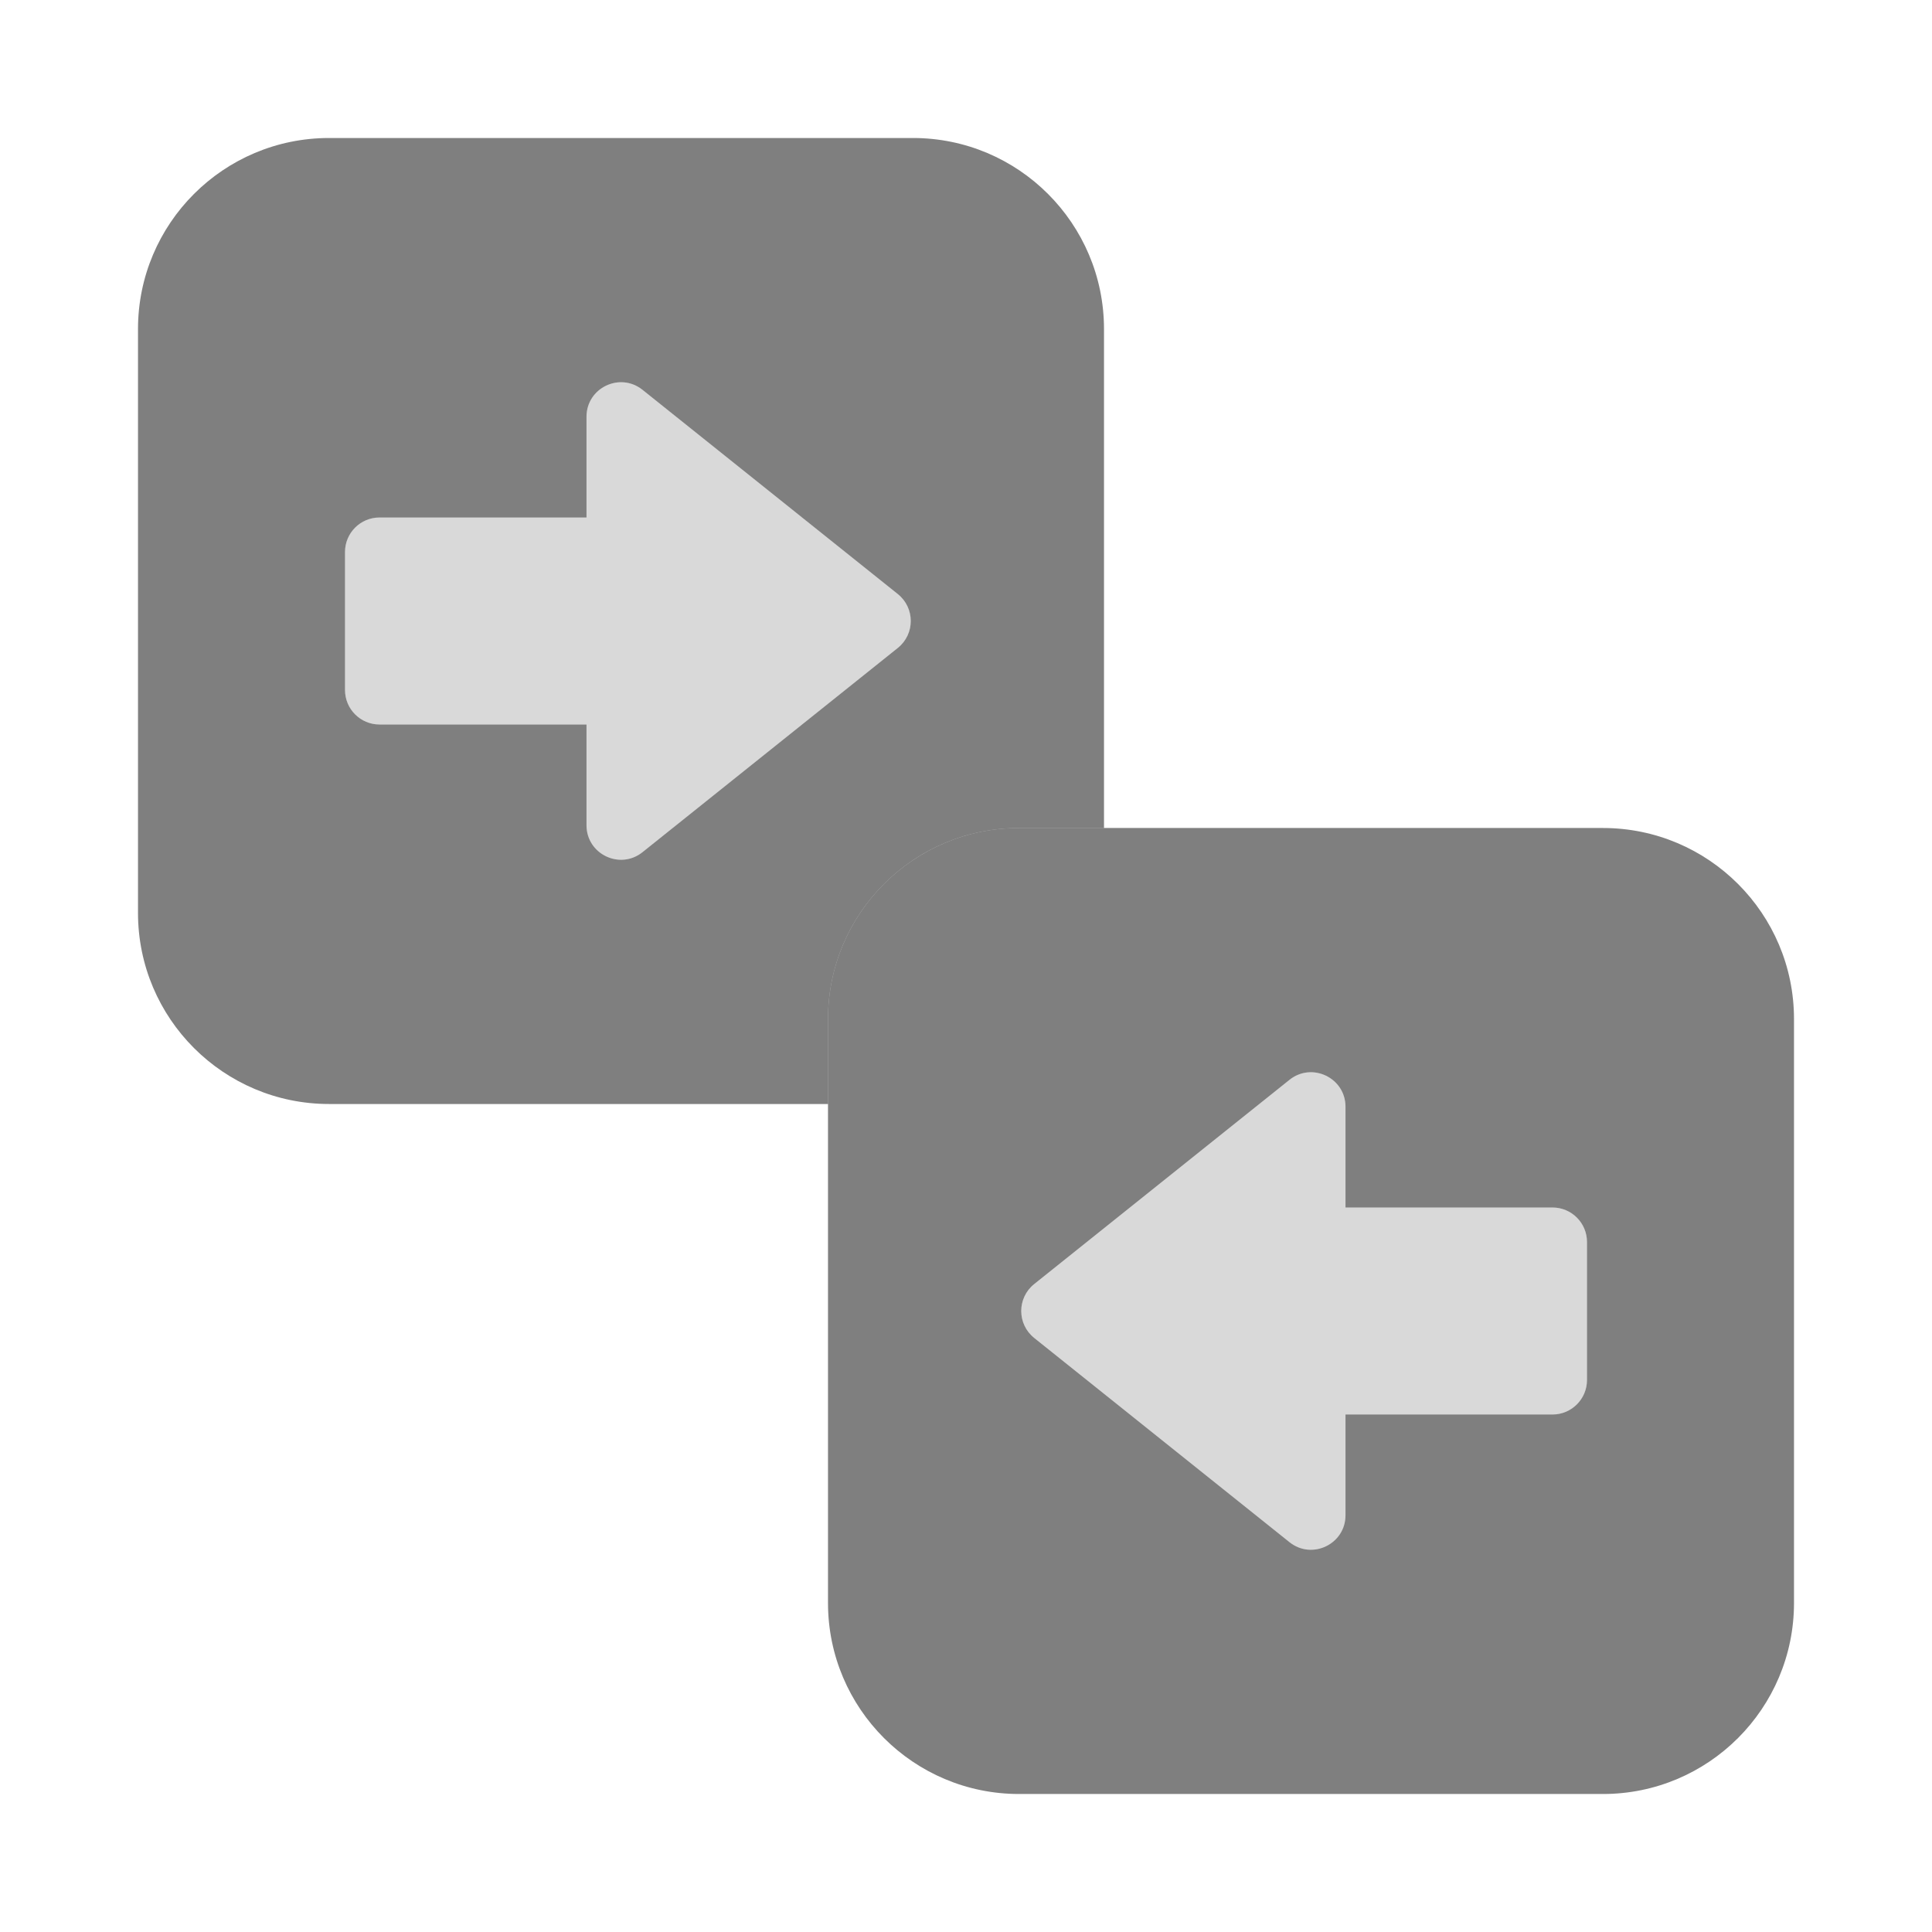
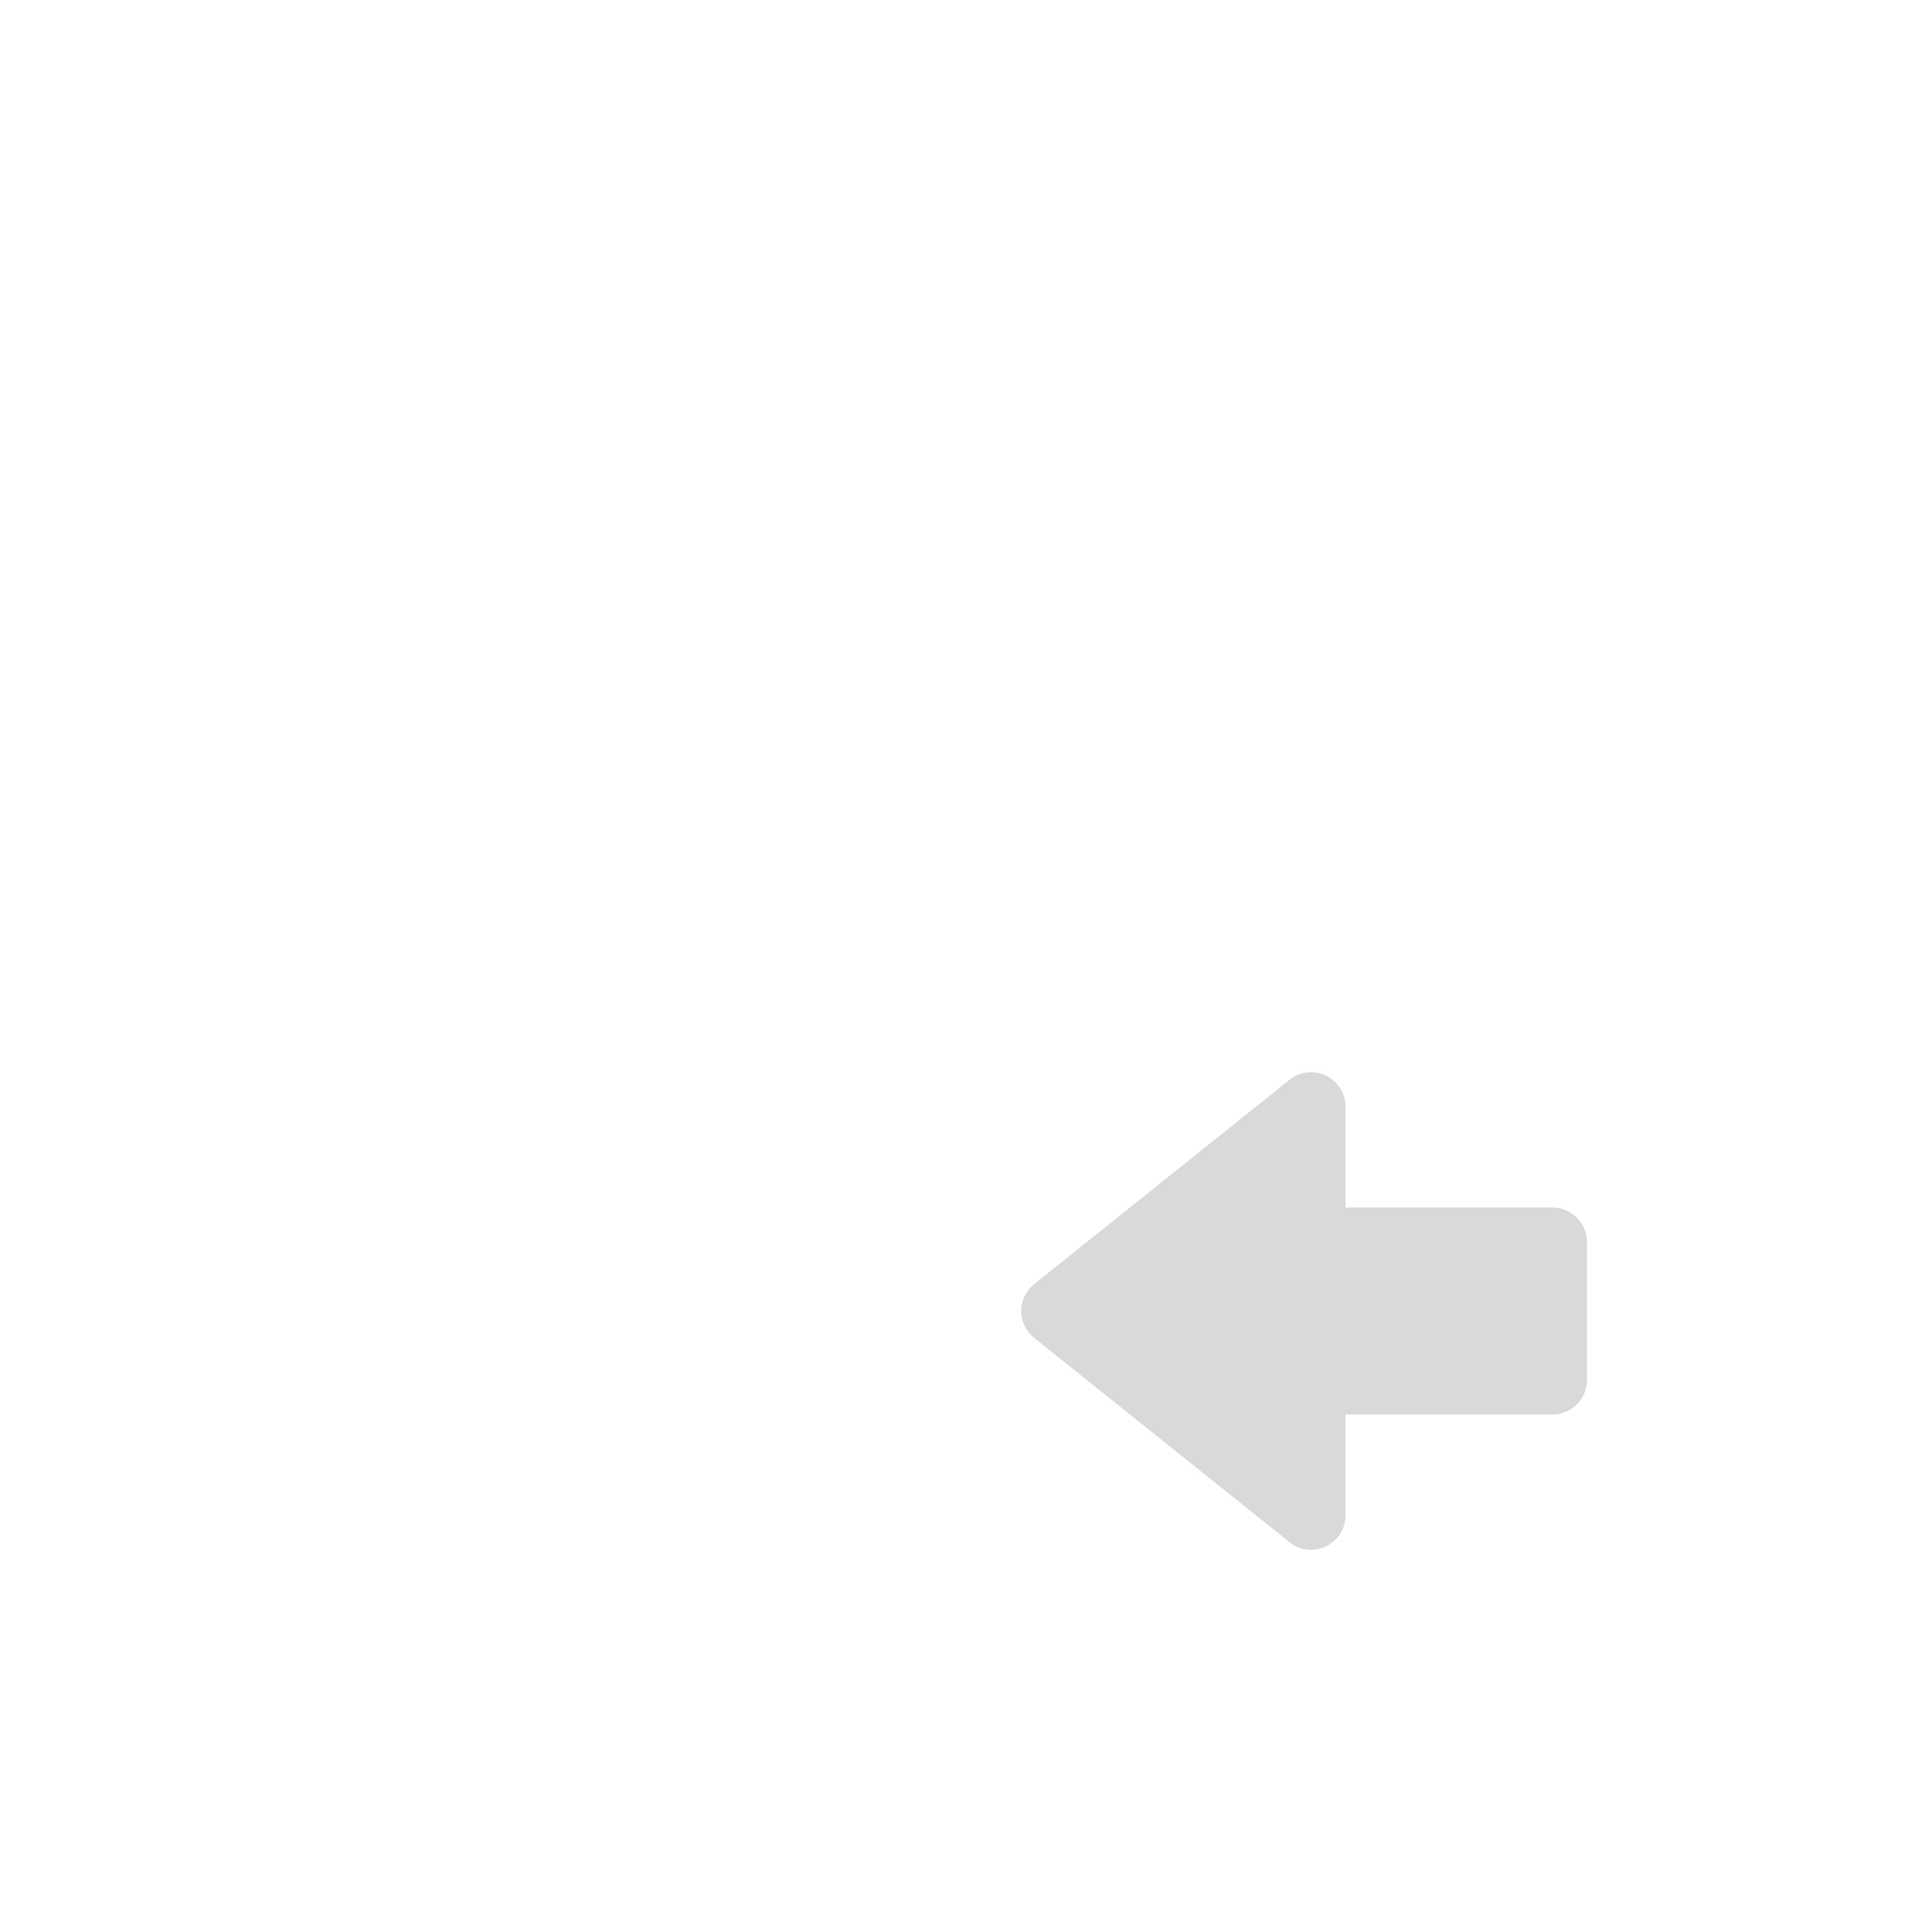
<svg xmlns="http://www.w3.org/2000/svg" width="28" height="28" viewBox="0 0 28 28" fill="none">
-   <path fill-rule="evenodd" clip-rule="evenodd" d="M13.012 9.39L9.312 12.35C8.985 12.612 8.5 12.379 8.5 11.96V10.5H5.5C5.224 10.5 5 10.276 5 10V8C5 7.724 5.224 7.5 5.5 7.5H8.5V6.04C8.5 5.621 8.985 5.388 9.312 5.65L13.012 8.61C13.262 8.81 13.262 9.19 13.012 9.39Z" fill="black" fill-opacity="0.15" />
  <path fill-rule="evenodd" clip-rule="evenodd" d="M14.988 19.39L18.688 22.35C19.015 22.612 19.5 22.379 19.5 21.96V20.5H22.5C22.776 20.5 23 20.276 23 20V18C23 17.724 22.776 17.5 22.5 17.5H19.5V16.04C19.5 15.621 19.015 15.388 18.688 15.65L14.988 18.61C14.738 18.81 14.738 19.19 14.988 19.39Z" fill="black" fill-opacity="0.15" />
-   <path fill-rule="evenodd" clip-rule="evenodd" d="M23.231 12C24.76 12 26 13.24 26 14.769V23.231C26 24.76 24.76 26 23.231 26H14.769C13.24 26 12 24.76 12 23.231V14.769C12 13.24 13.24 12 14.769 12H23.231ZM18.688 22.35L14.988 19.39C14.738 19.19 14.738 18.81 14.988 18.61L18.688 15.65C19.015 15.388 19.5 15.621 19.5 16.04V17.5H22.5C22.776 17.5 23 17.724 23 18V20C23 20.276 22.776 20.5 22.5 20.5H19.5V21.96C19.5 22.379 19.015 22.612 18.688 22.35Z" fill="black" fill-opacity="0.5" />
-   <path fill-rule="evenodd" clip-rule="evenodd" d="M2 4.769C2 3.24 3.24 2 4.769 2H13.231C14.76 2 16 3.24 16 4.769V12H14.769C13.24 12 12 13.24 12 14.769V16H4.769C3.24 16 2 14.76 2 13.231V4.769ZM13.012 9.39L9.312 12.35C8.985 12.612 8.5 12.379 8.5 11.96V10.5H5.5C5.224 10.5 5 10.276 5 10V8C5 7.724 5.224 7.5 5.5 7.5H8.5V6.04C8.5 5.621 8.985 5.388 9.312 5.65L13.012 8.61C13.262 8.81 13.262 9.19 13.012 9.39Z" fill="black" fill-opacity="0.5" />
</svg>